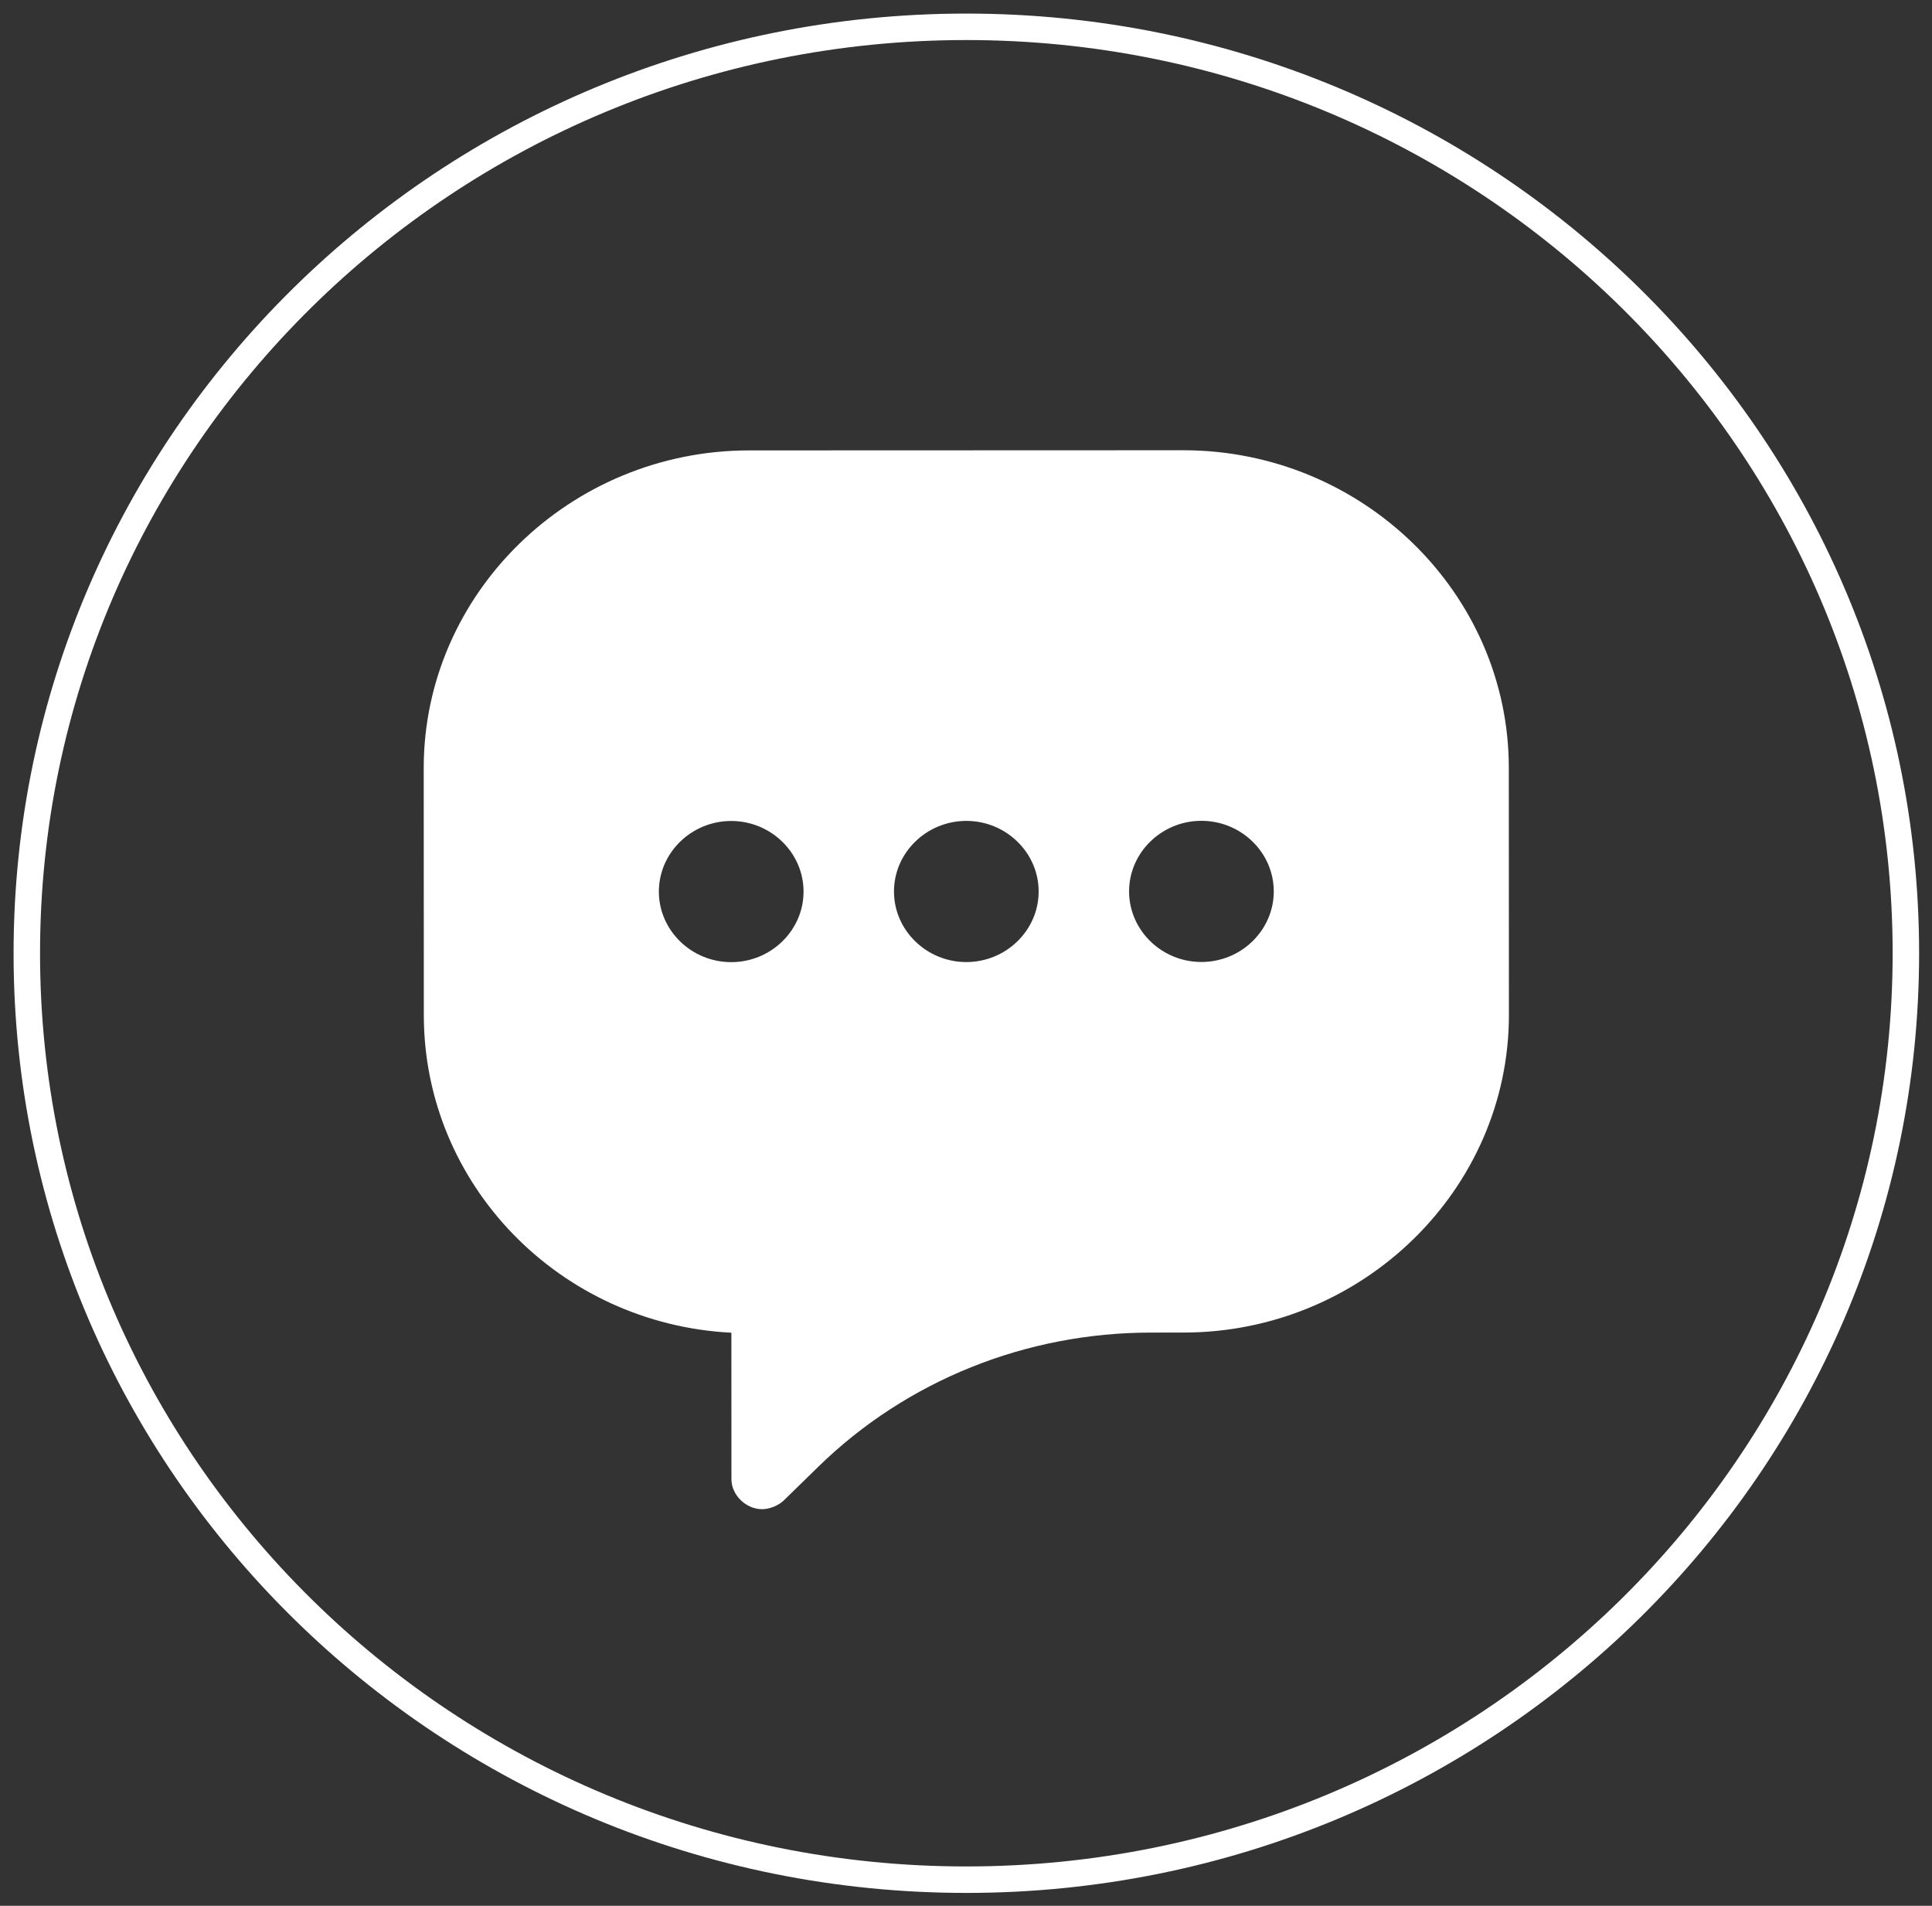
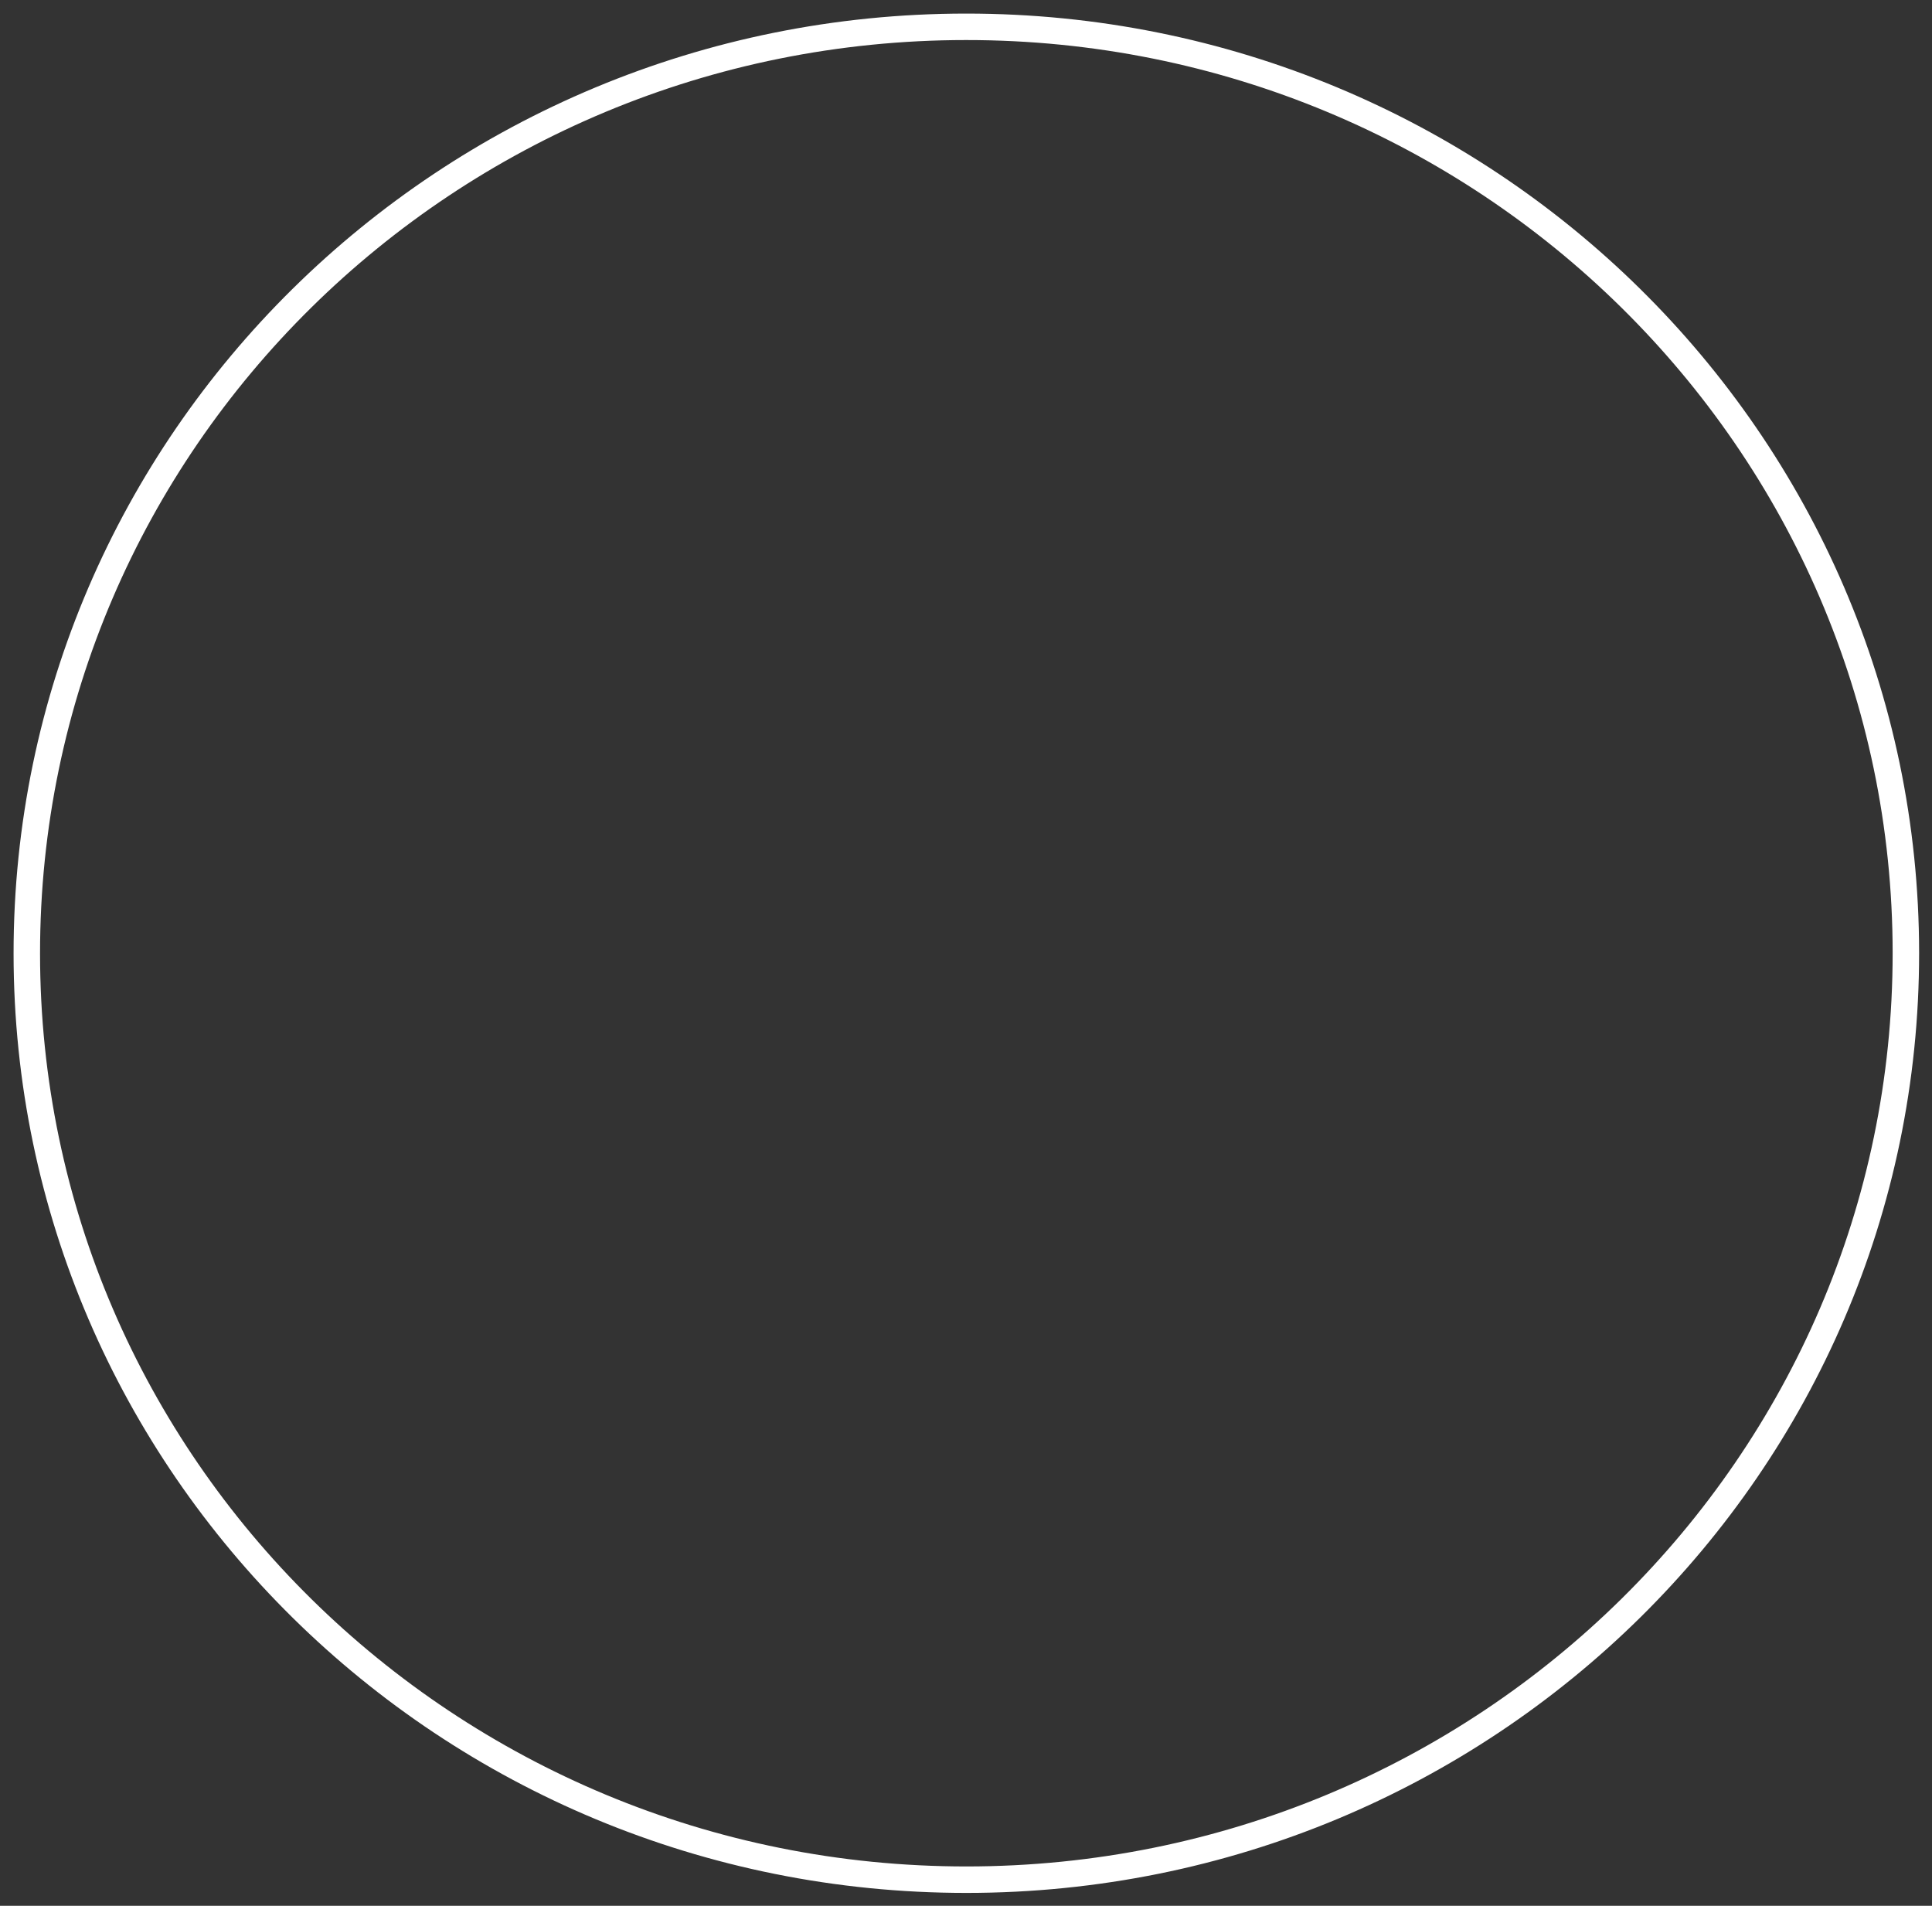
<svg xmlns="http://www.w3.org/2000/svg" width="73" height="72" viewBox="0 0 73 72" fill="none">
  <rect x="0" y="0" width="73" height="72" fill="#333333" stroke="none" />
  <path d="M36.526 71.013C56.132 71.006 72.02 55.33 72.013 36C72.006 16.67 56.106 1.006 36.5 1.013C16.894 1.02 1.006 16.696 1.013 36.026C1.02 55.356 16.919 71.02 36.526 71.013Z" stroke="white" />
-   <path d="M44.706 17.01L28.306 17.016C21.541 17.018 16.008 22.42 16.01 29.02L16.014 38.354C16.016 44.754 21.143 50.019 27.635 50.349L27.637 55.883C27.637 56.483 28.184 57.016 28.799 57.016C29.072 57.016 29.414 56.882 29.619 56.682L30.916 55.415C34.264 52.147 38.773 50.345 43.488 50.344L44.718 50.343C51.483 50.341 57.016 44.939 57.014 38.339L57.01 29.006C57.008 22.405 51.471 17.008 44.706 17.01ZM27.63 36.349C26.126 36.35 24.896 35.151 24.895 33.684C24.895 32.217 26.124 31.017 27.628 31.016C29.131 31.016 30.361 32.215 30.362 33.682C30.363 35.148 29.133 36.349 27.63 36.349ZM36.513 36.346C35.01 36.347 33.779 35.147 33.779 33.681C33.778 32.214 35.008 31.014 36.511 31.013C38.014 31.012 39.245 32.212 39.245 33.679C39.246 35.145 38.016 36.346 36.513 36.346ZM45.396 36.343C43.893 36.344 42.663 35.144 42.662 33.677C42.661 32.211 43.891 31.01 45.394 31.01C46.898 31.009 48.128 32.209 48.129 33.675C48.129 35.142 46.9 36.343 45.396 36.343Z" fill="white" />
</svg>